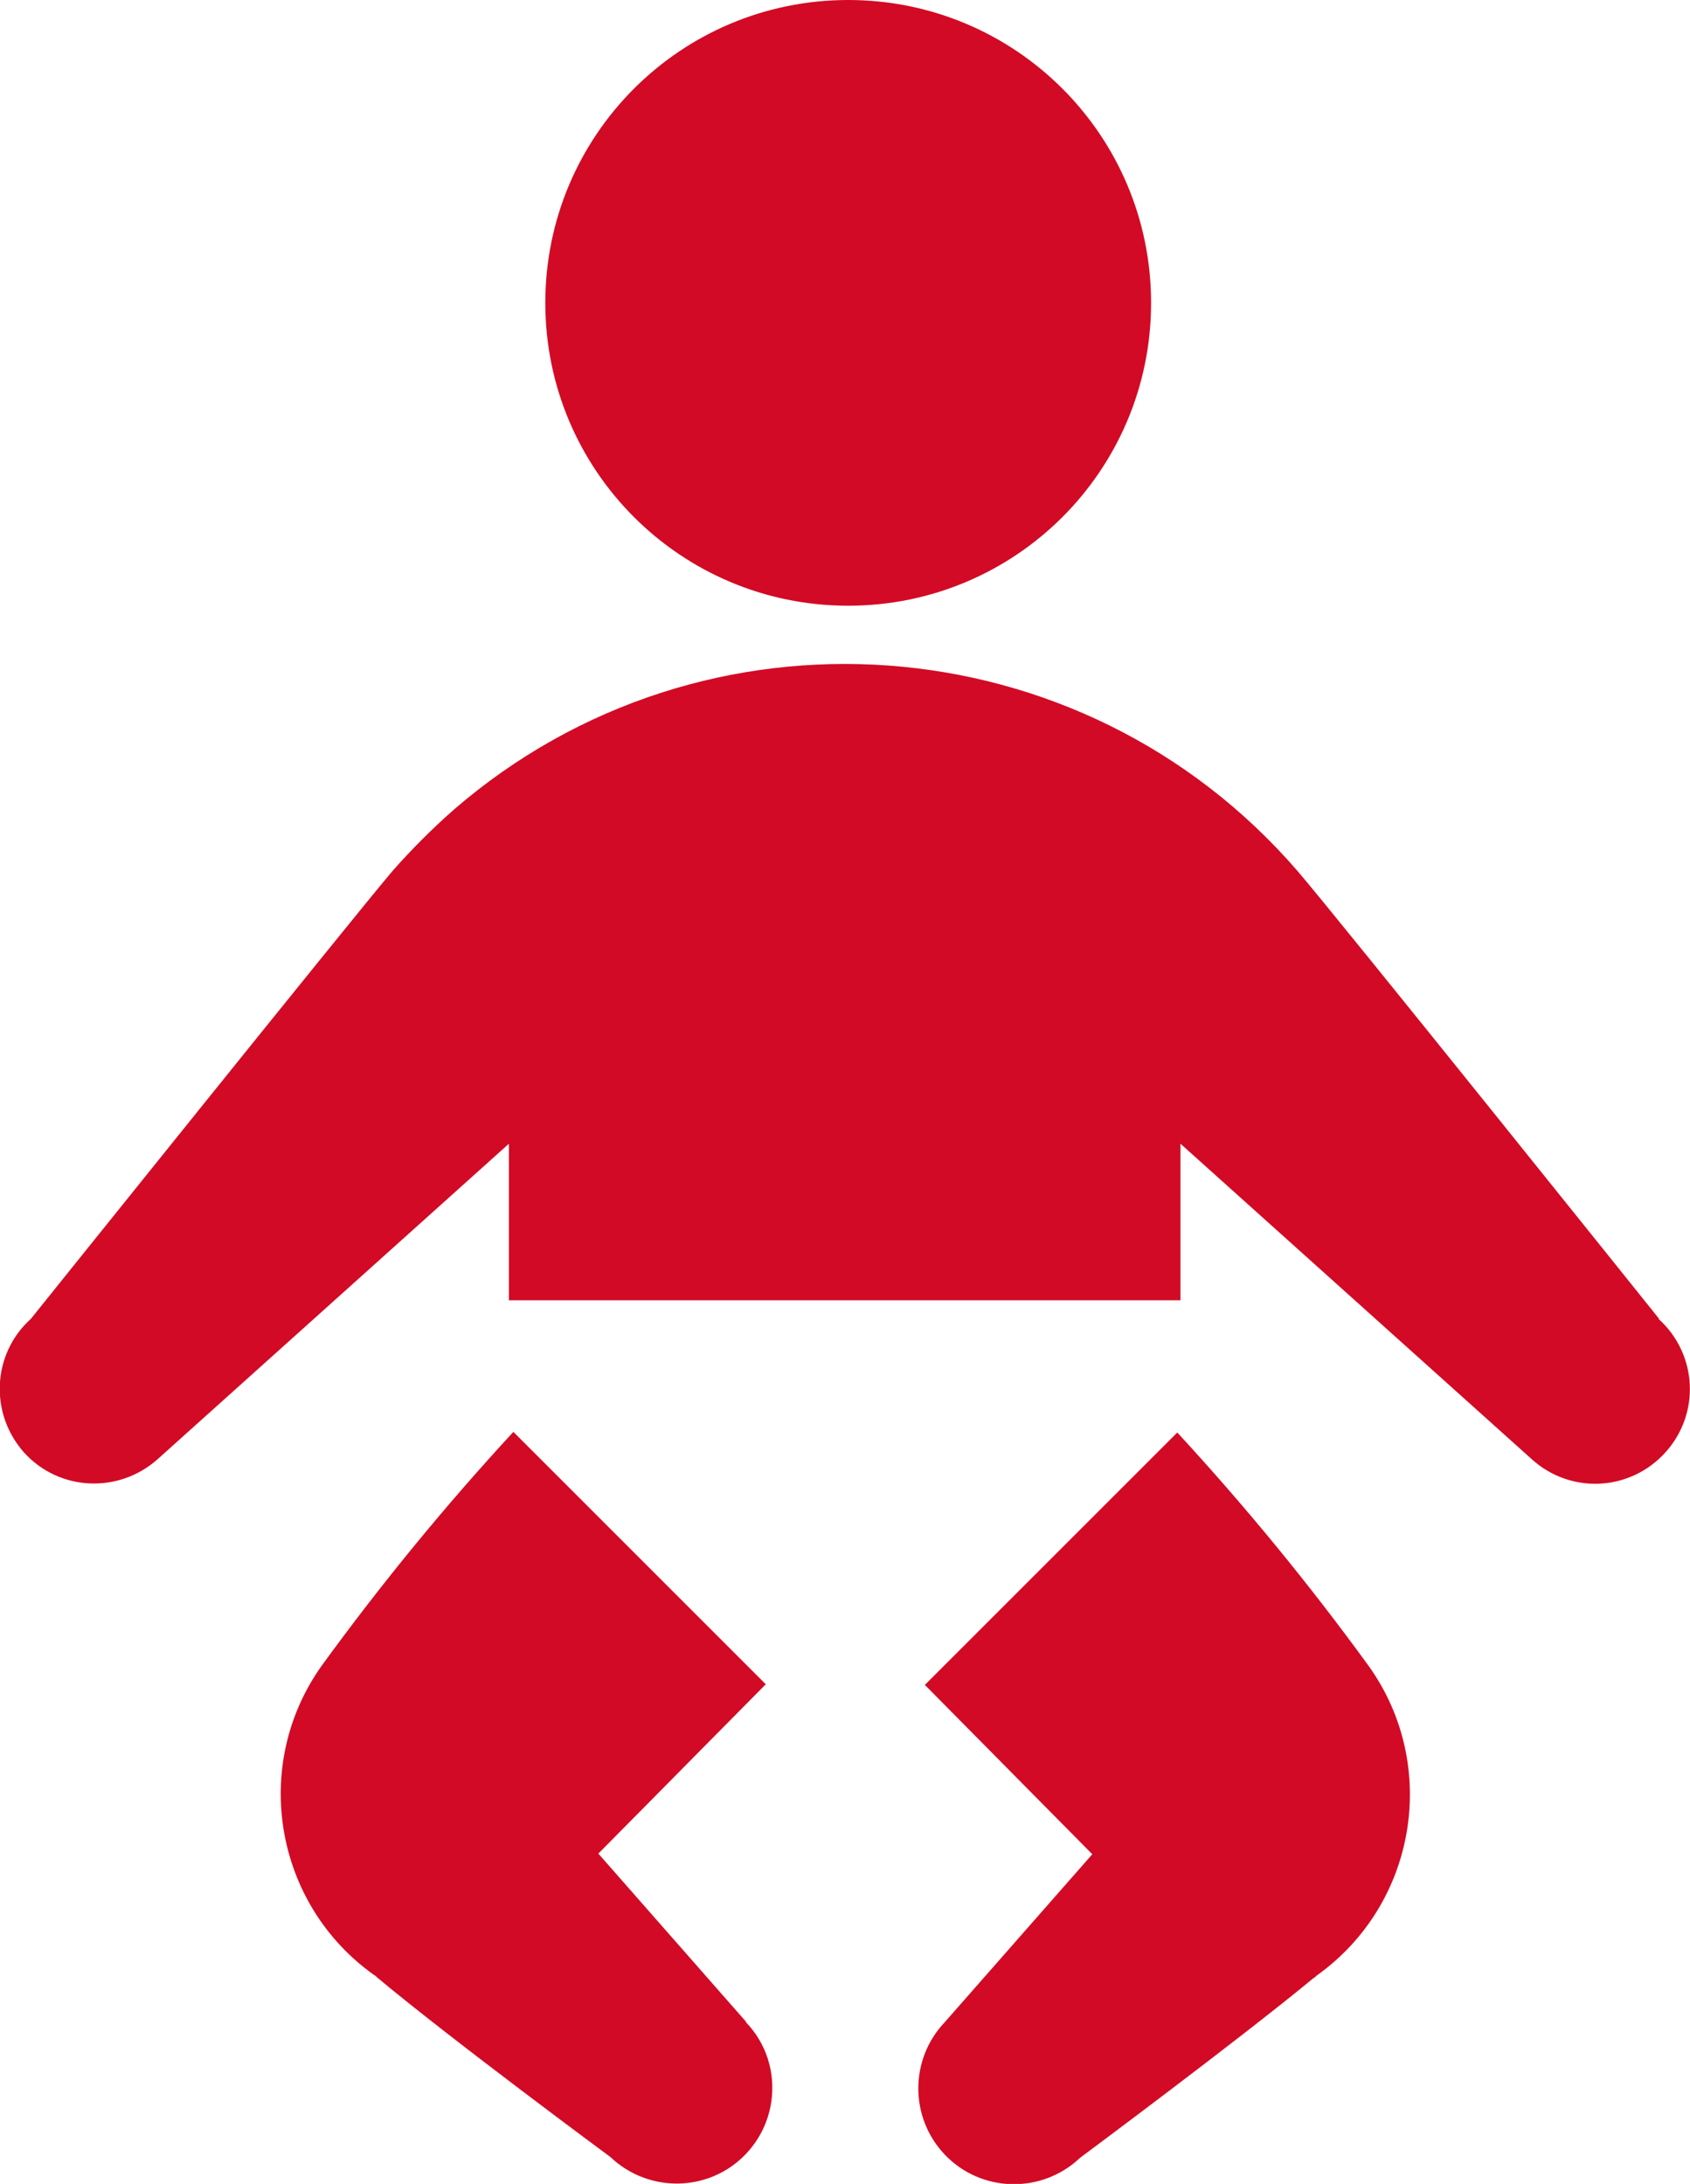
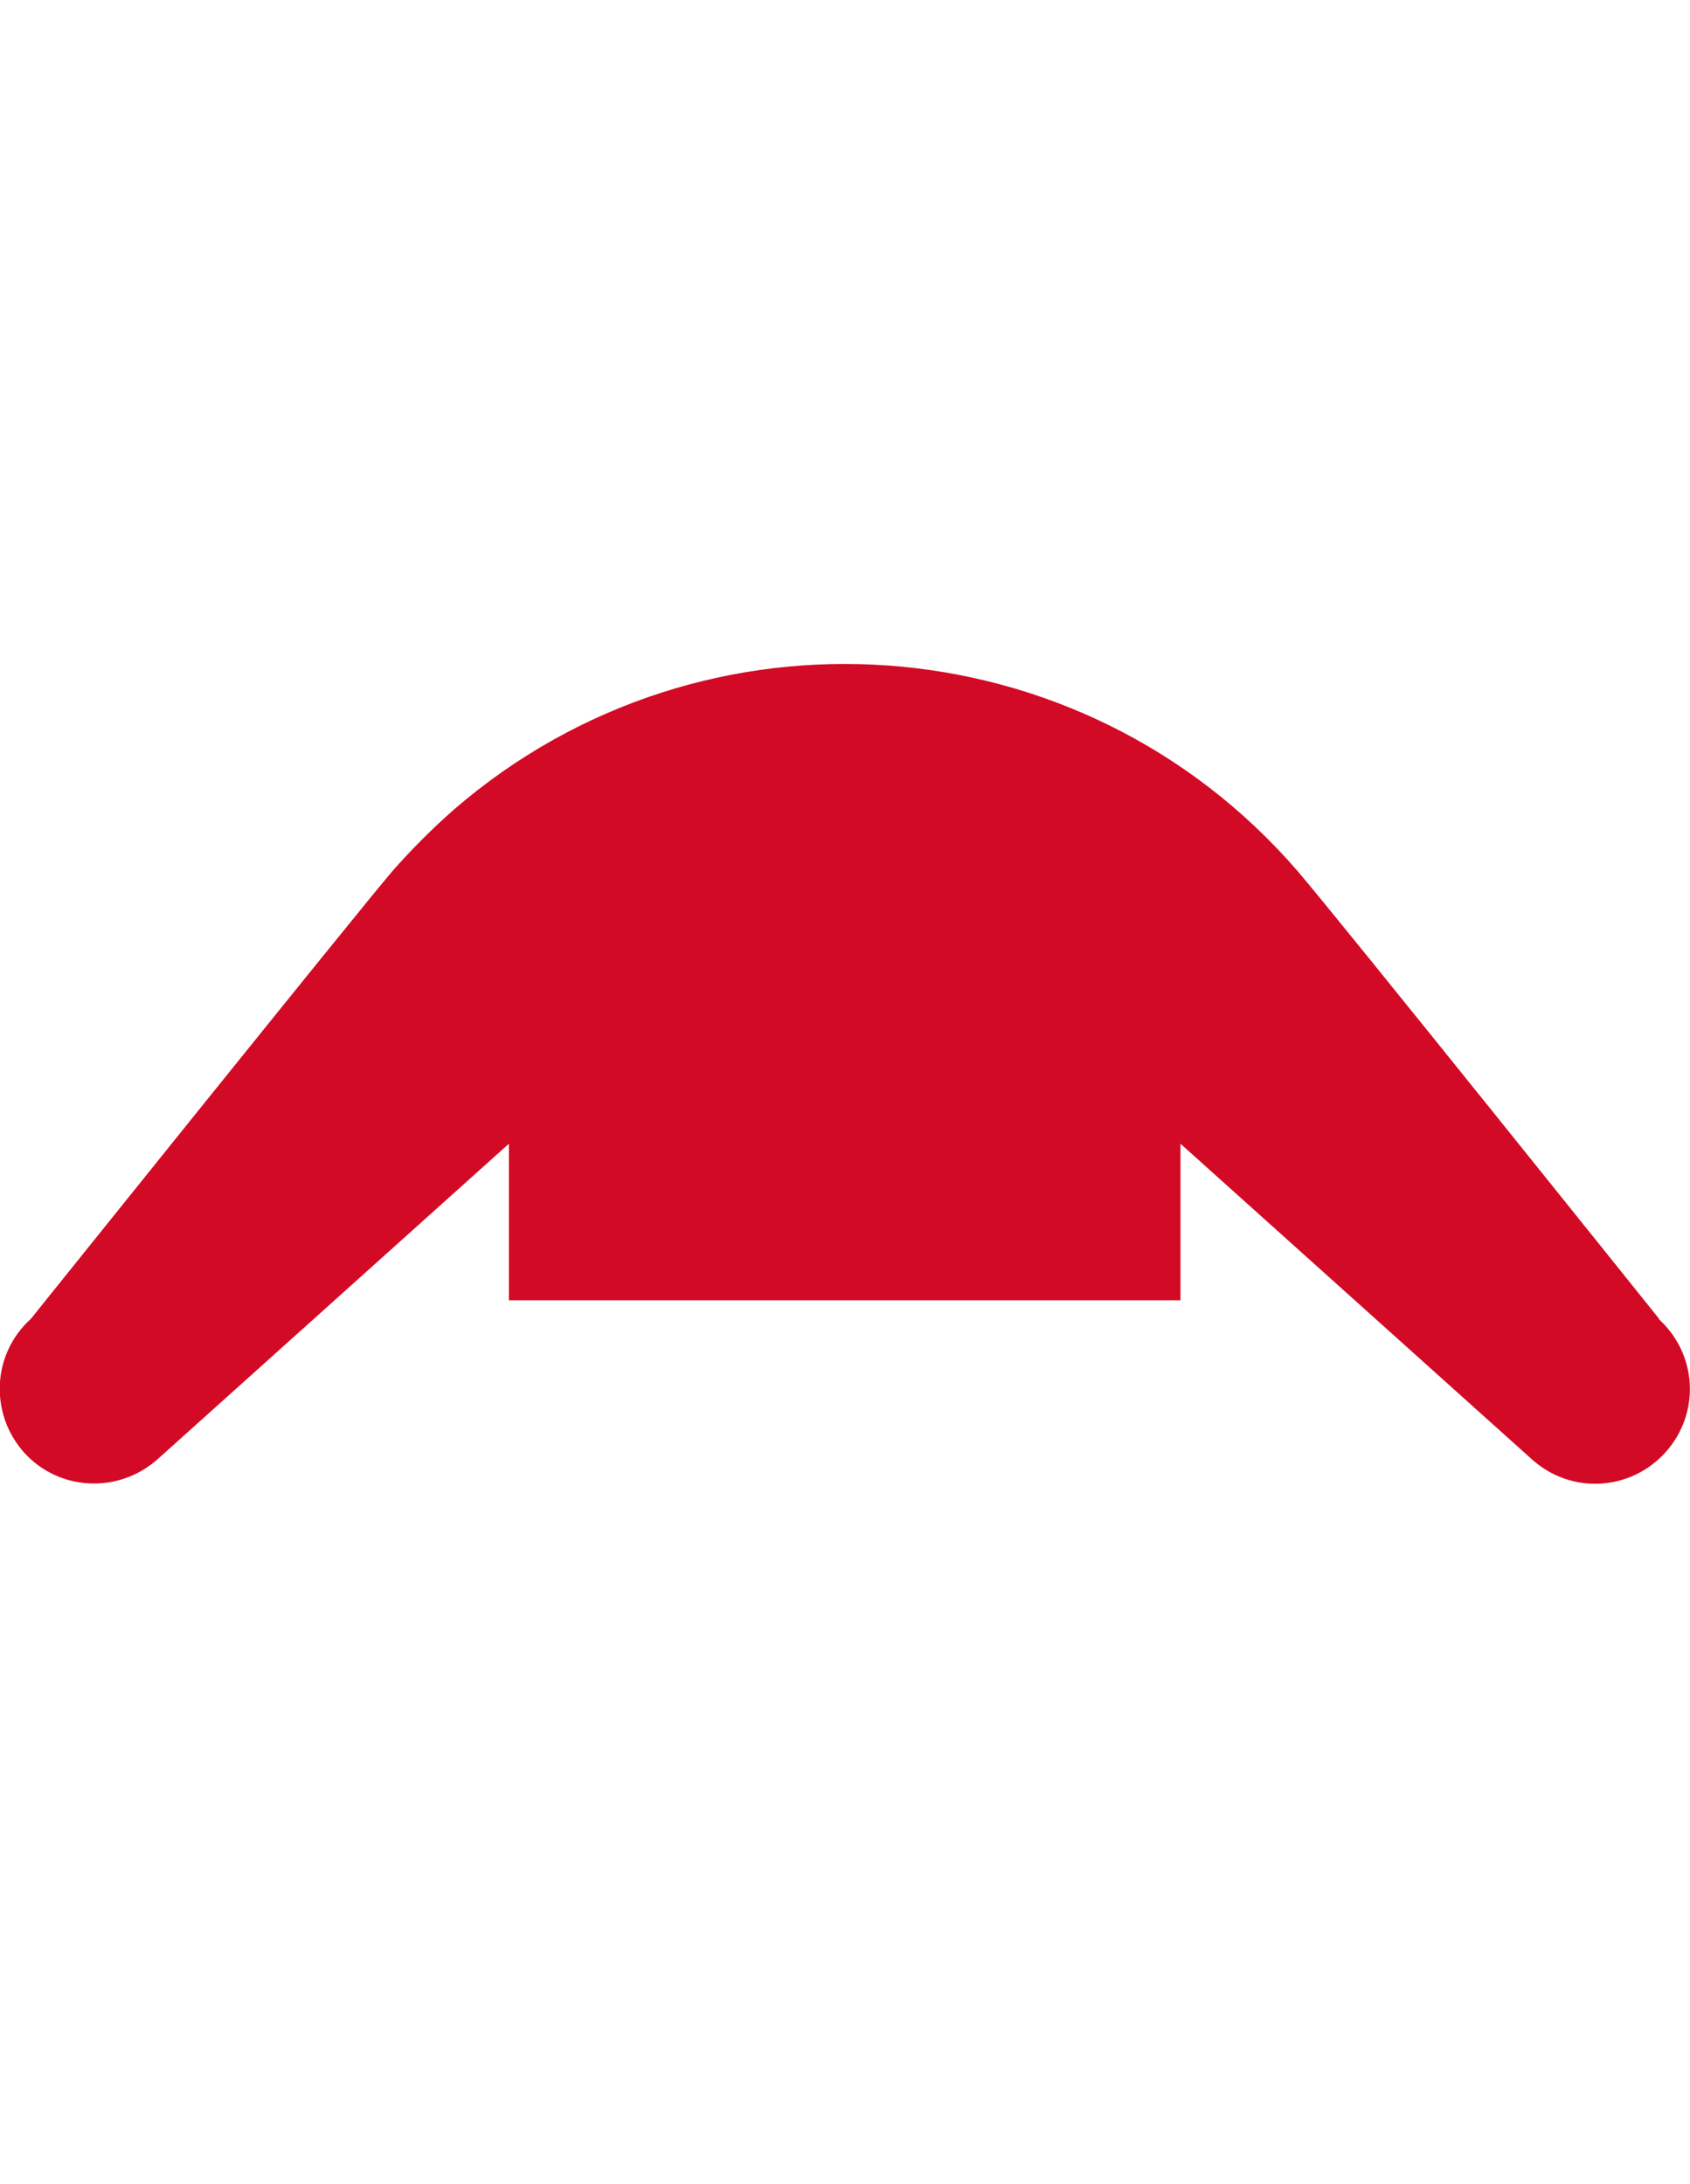
<svg xmlns="http://www.w3.org/2000/svg" id="icon-baby" width="26.44" height="34.17" viewBox="0 0 26.44 34.18">
  <defs>
    <style>.cls-1{fill:#d30a25;}</style>
  </defs>
  <g id="_内容">
    <g>
-       <path class="cls-1" d="M13.27,9.48c2.62,0,4.74-2.12,4.74-4.74S15.89,0,13.27,0s-4.74,2.12-4.74,4.74,2.12,4.74,4.74,4.74Z" />
-       <path class="cls-1" d="M11.67,31.64l-2.31-2.63,2.62-2.65-3.95-3.95c-1.07,1.16-2.07,2.38-3,3.66-1.11,1.56-.74,3.73,.82,4.84,.02,.01,.03,.02,.05,.04,1.16,.97,3.65,2.81,3.65,2.81,.6,.57,1.55,.55,2.12-.05,.55-.58,.55-1.49,0-2.06h0Z" />
-       <path class="cls-1" d="M18.42,22.42l-3.95,3.95,2.62,2.65-2.31,2.63h0c-.55,.58-.55,1.49,0,2.07,.57,.6,1.52,.62,2.12,.05,0,0,2.49-1.85,3.65-2.81,.02-.01,.03-.02,.05-.04,1.56-1.11,1.93-3.28,.82-4.84-.93-1.28-1.93-2.5-3-3.66Z" />
      <path class="cls-1" d="M25.96,20.64s-5.08-6.34-5.66-7.01c-3.38-3.91-9.29-4.34-13.2-.96-.34,.3-.66,.62-.96,.96-.58,.68-5.66,7.01-5.66,7.01-.61,.55-.65,1.48-.11,2.09,.55,.61,1.48,.65,2.09,.11l5.5-4.94v2.45h10.51v-2.45l5.5,4.94c.61,.55,1.54,.5,2.09-.11,.55-.61,.5-1.54-.11-2.09Z" />
    </g>
  </g>
</svg>